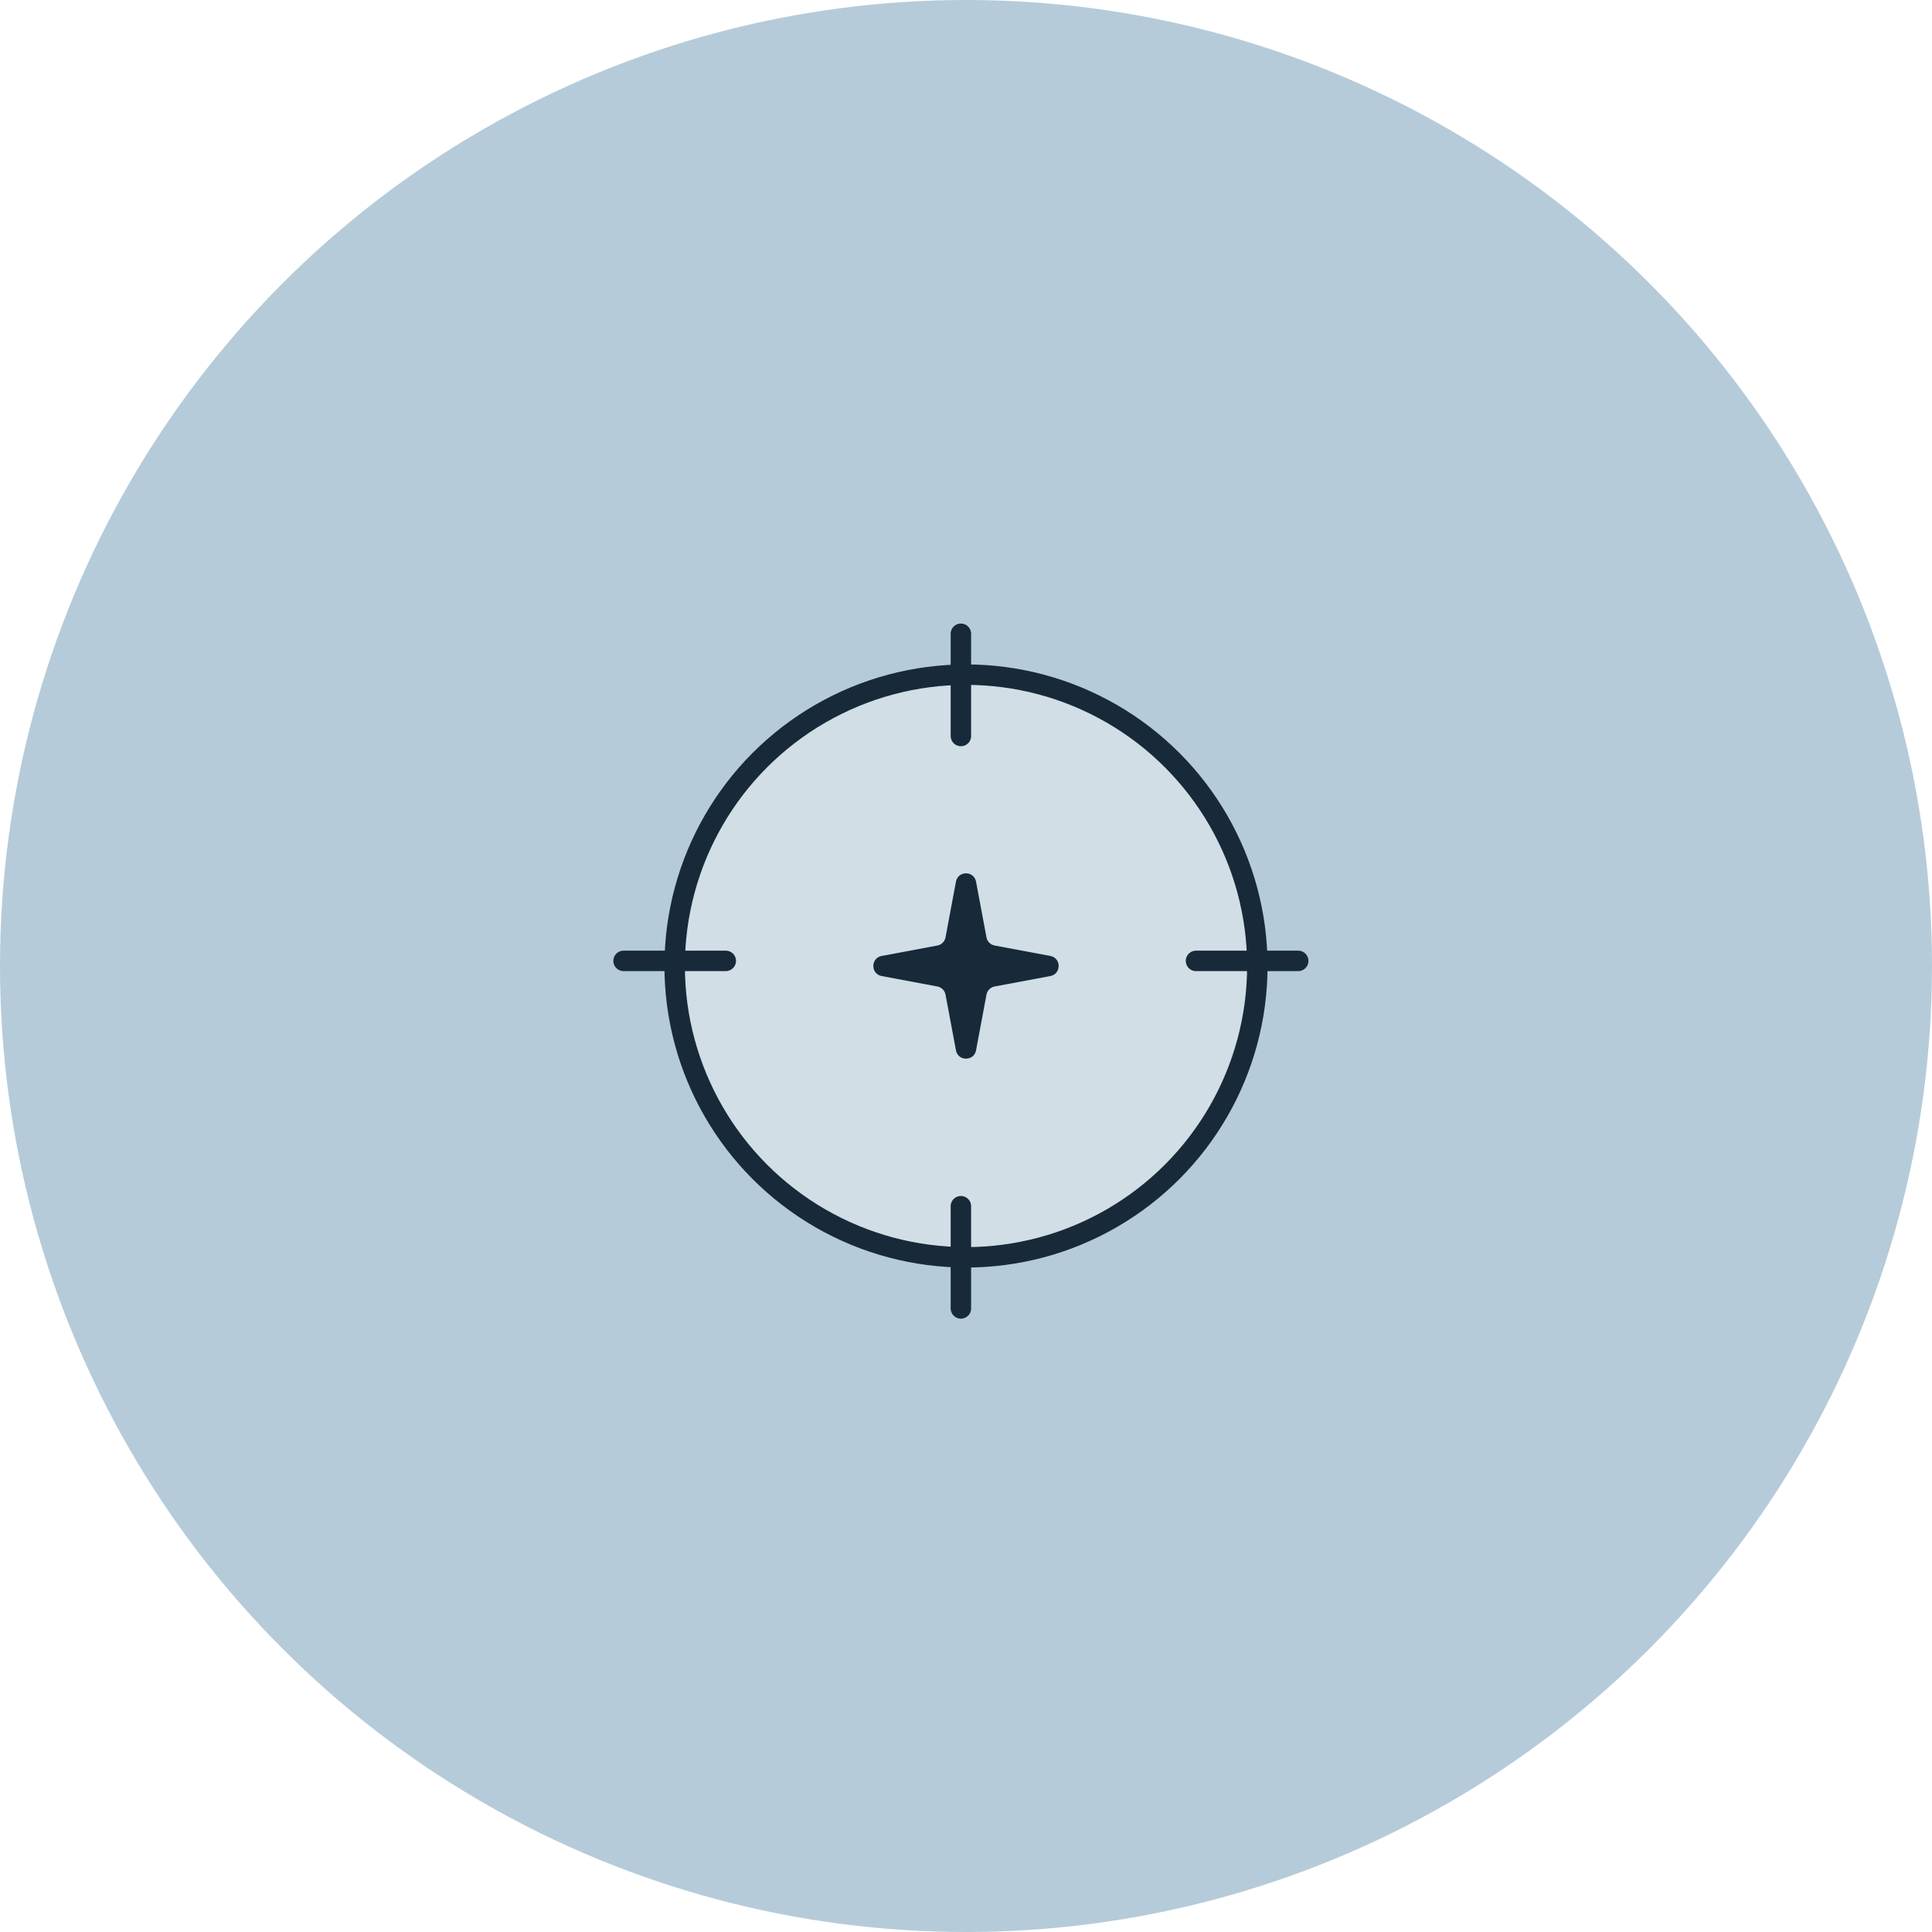
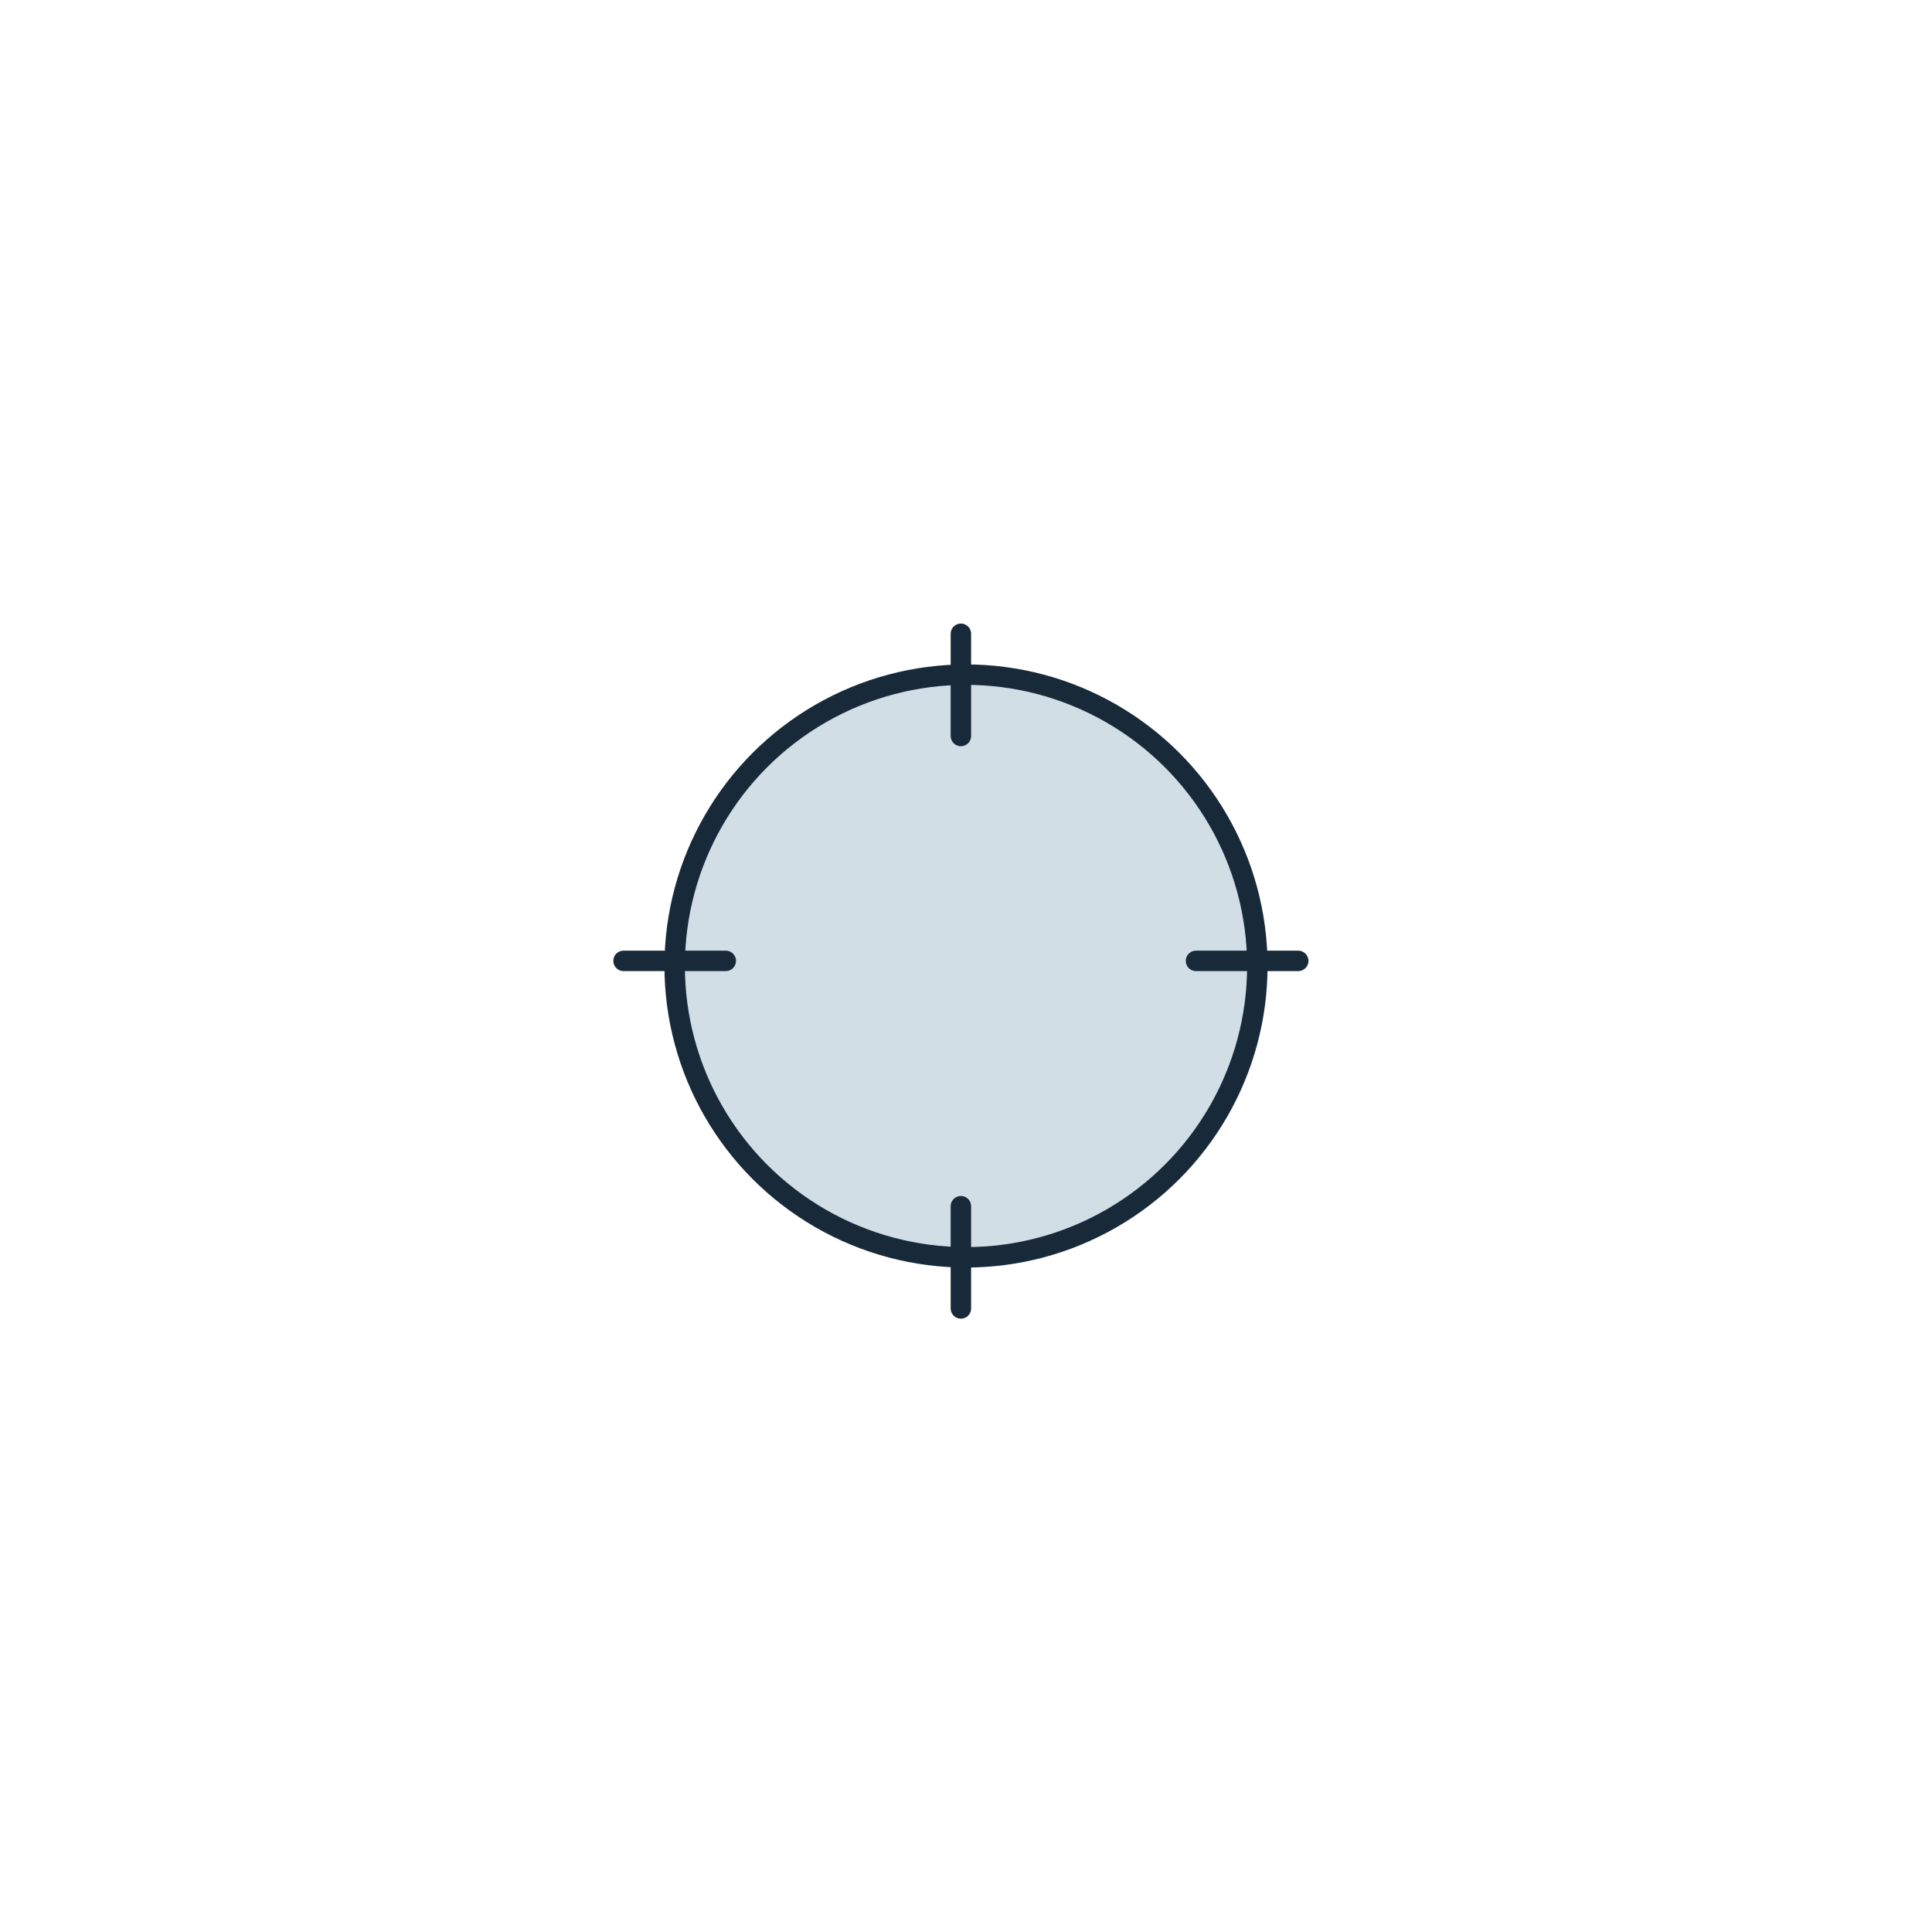
<svg xmlns="http://www.w3.org/2000/svg" width="189" height="189" viewBox="0 0 189 189" fill="none">
-   <circle cx="94.5" cy="94.5" r="94.5" fill="#B5CBD9" />
  <circle cx="94.5" cy="94.499" r="28.5" fill="#D1DEE6" stroke="#182A39" stroke-width="2" />
  <line x1="117" y1="93.999" x2="127" y2="93.999" stroke="#182A39" stroke-width="2" stroke-linecap="round" />
  <line x1="61" y1="93.999" x2="71" y2="93.999" stroke="#182A39" stroke-width="2" stroke-linecap="round" />
  <line x1="94" y1="72" x2="94" y2="62" stroke="#182A39" stroke-width="2" stroke-linecap="round" />
  <line x1="94" y1="127.999" x2="94" y2="117.999" stroke="#182A39" stroke-width="2" stroke-linecap="round" />
-   <path d="M93.517 86.251C93.721 85.163 95.279 85.163 95.483 86.251L96.503 91.698C96.579 92.104 96.896 92.421 97.302 92.497L102.749 93.517C103.837 93.721 103.837 95.279 102.749 95.483L97.302 96.503C96.896 96.579 96.579 96.896 96.503 97.302L95.483 102.749C95.279 103.837 93.721 103.837 93.517 102.749L92.497 97.302C92.421 96.896 92.104 96.579 91.698 96.503L86.251 95.483C85.163 95.279 85.163 93.721 86.251 93.517L91.698 92.497C92.104 92.421 92.421 92.104 92.497 91.698L93.517 86.251Z" fill="#182A39" />
</svg>